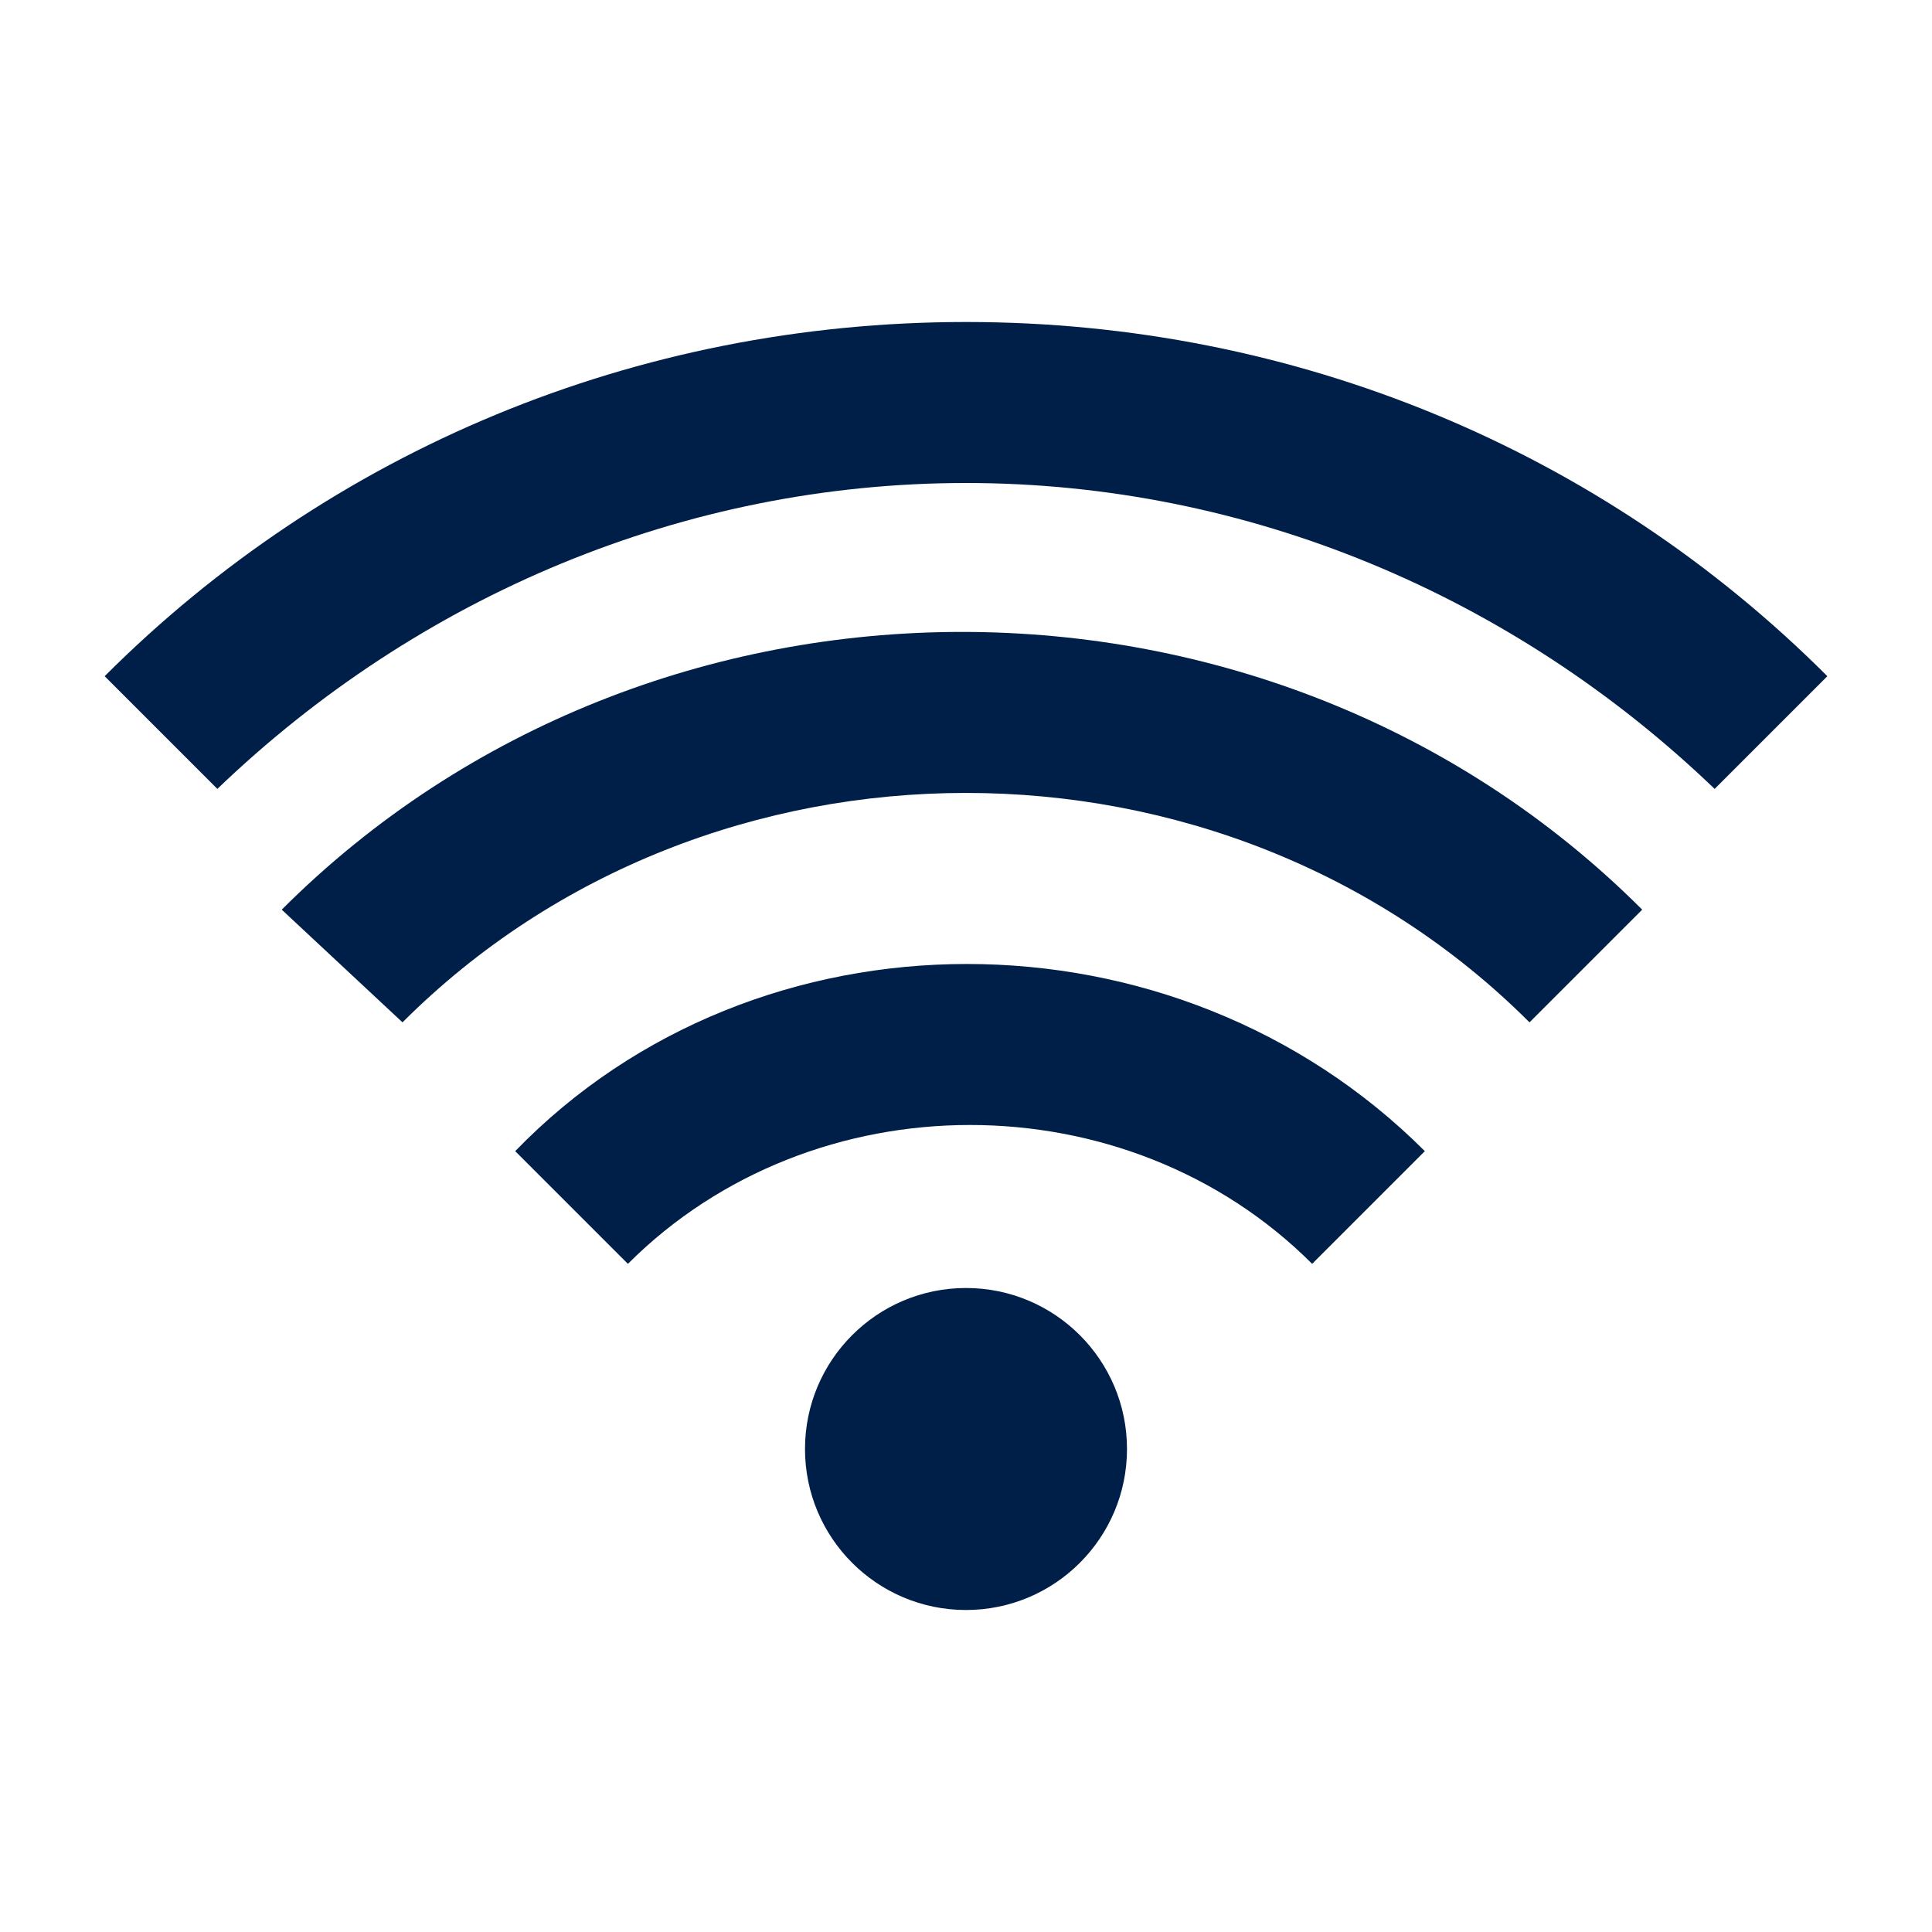
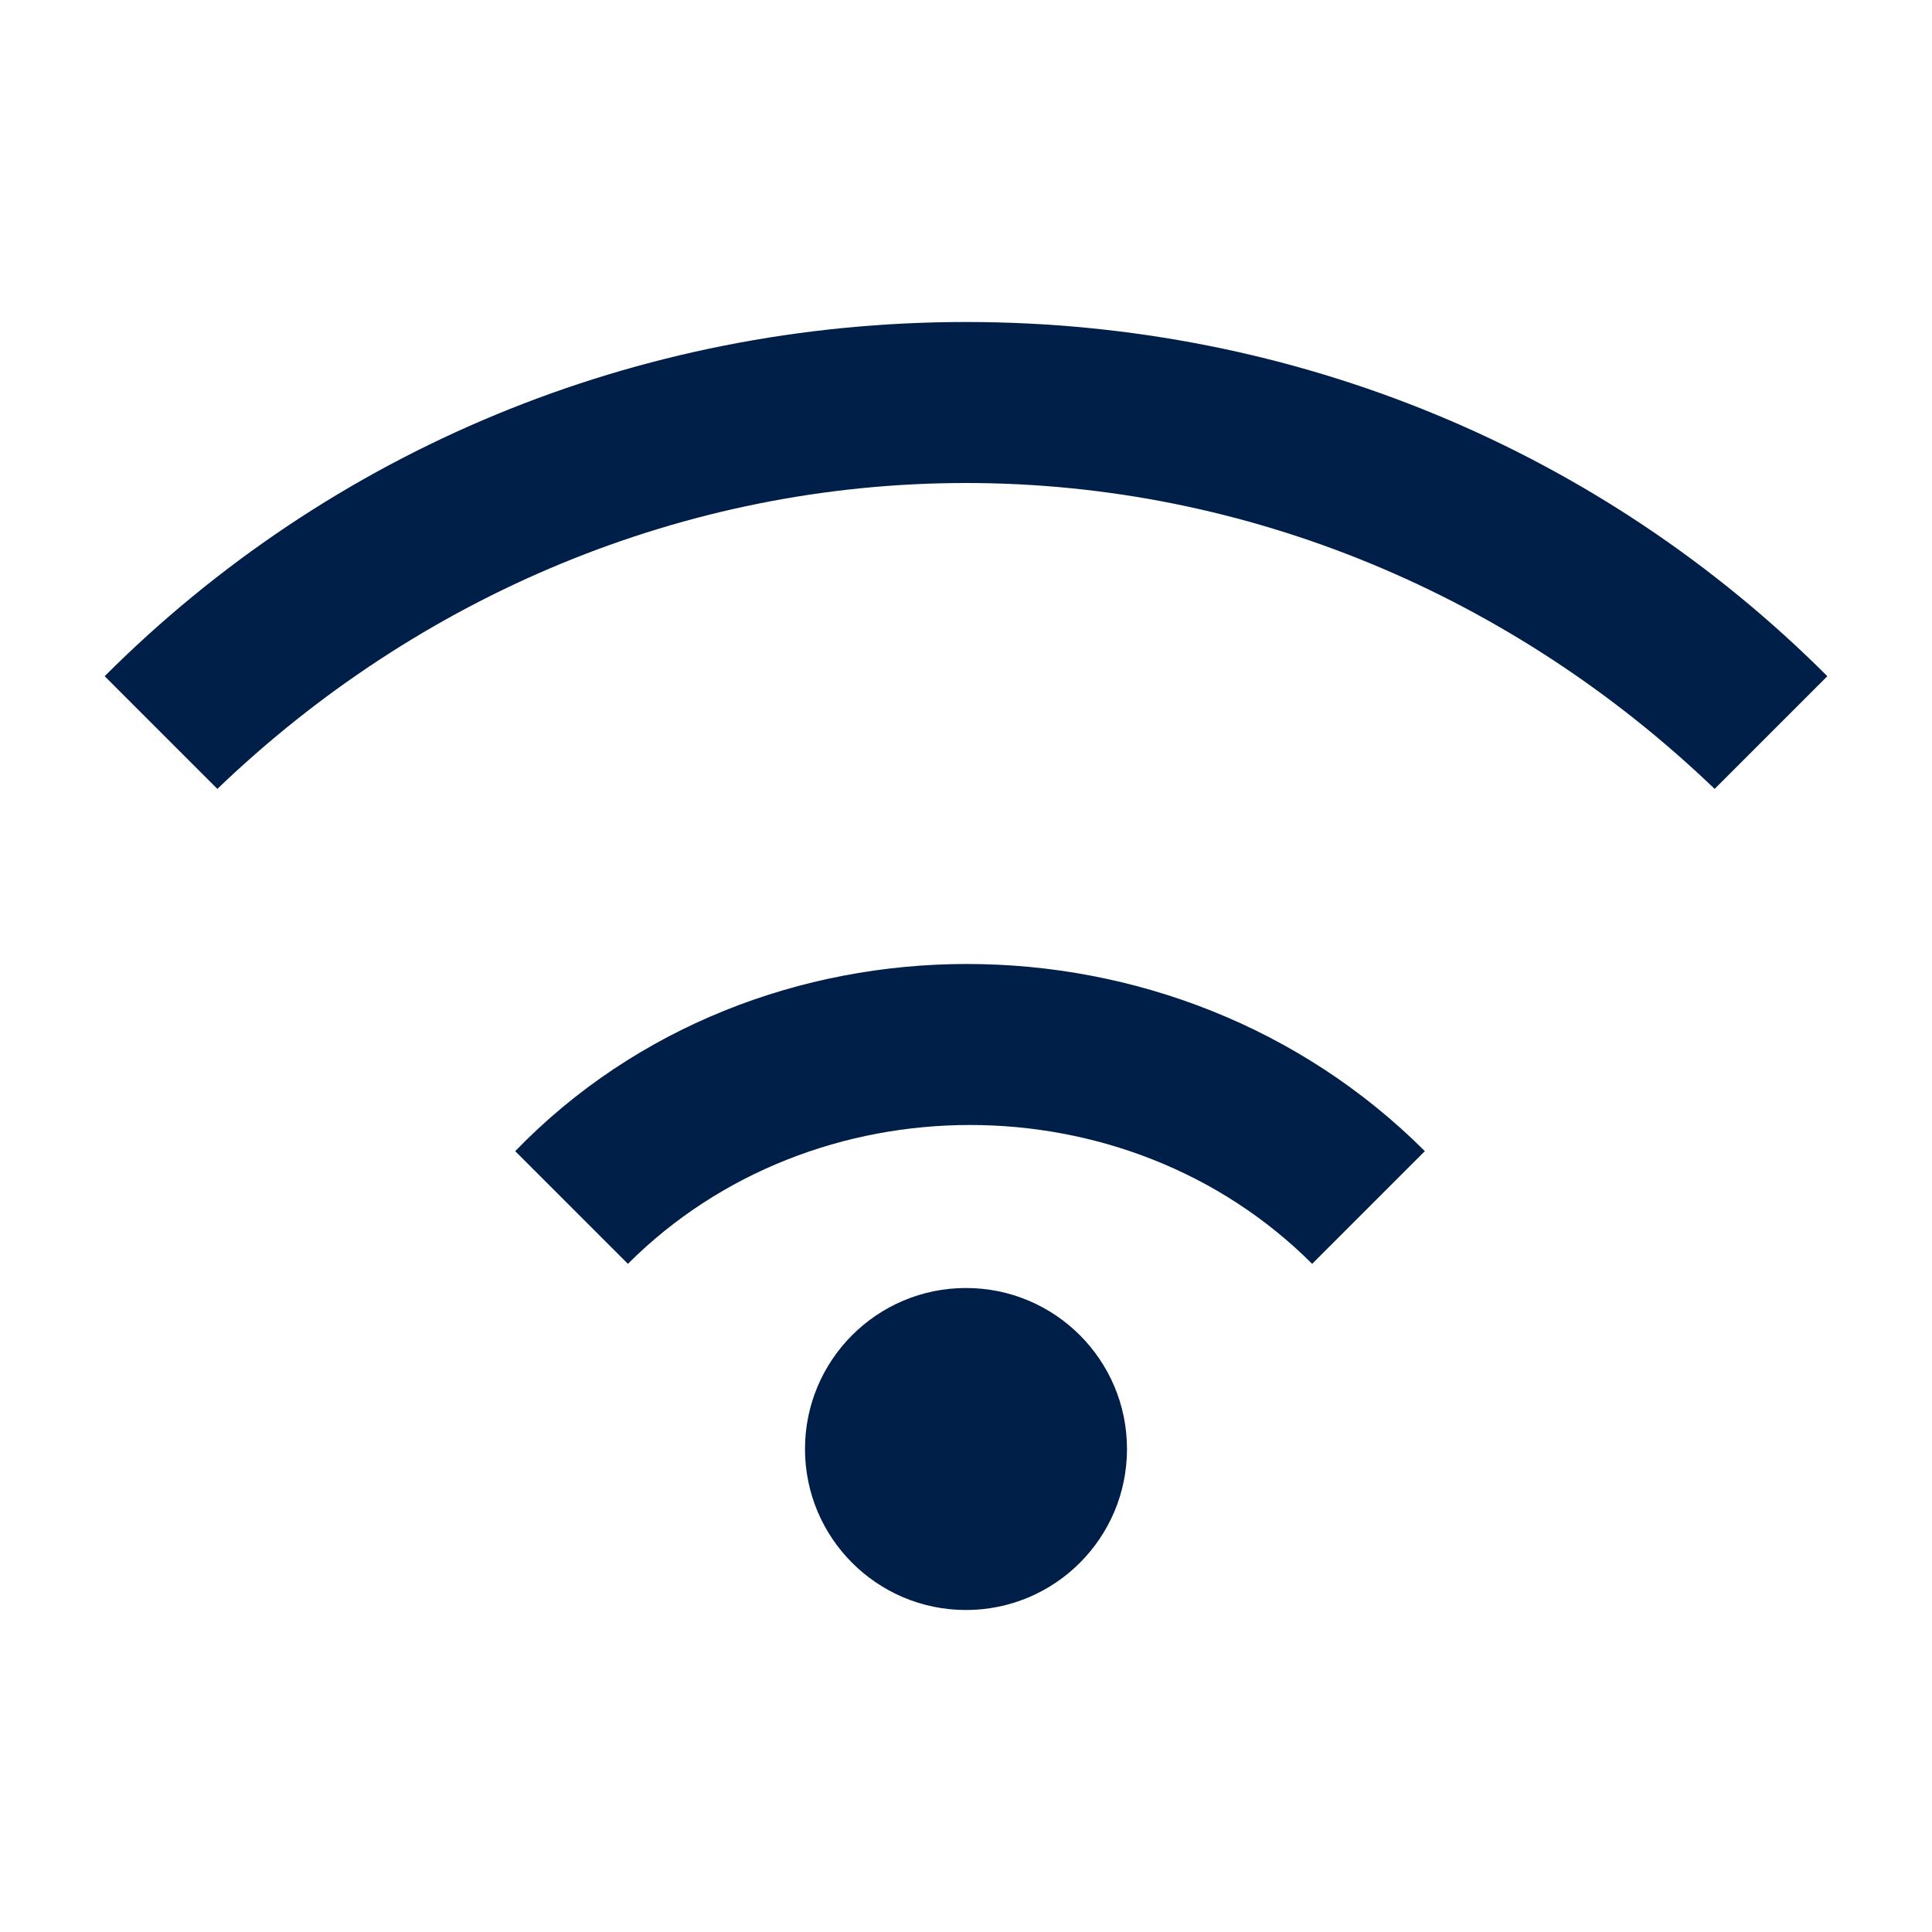
<svg xmlns="http://www.w3.org/2000/svg" version="1.1" id="Layer_1" x="0px" y="0px" viewBox="0 0 24 24" style="enable-background:new 0 0 24 24;" xml:space="preserve">
  <style type="text/css">
	.st0{fill:#001F48;}
</style>
  <path class="st0" d="M12,6c3.5,0,6.8,1.4,9.3,3.8l1.4-1.4C19.9,5.6,16.1,4,12,4C7.9,4,4.1,5.6,1.3,8.4l1.4,1.4C5.2,7.4,8.5,6,12,6z   M17.7,14.3c-3.1-3.1-8.3-3.1-11.3,0l1.4,1.4c2.3-2.3,6.2-2.3,8.5,0C16.3,15.7,17.7,14.3,17.7,14.3z" />
-   <path class="st0" d="M20.4,11.3c-4.6-4.6-12.3-4.6-16.9,0L5,12.7c3.8-3.8,10.2-3.8,14,0C19,12.7,20.4,11.3,20.4,11.3z" />
  <circle class="st0" cx="12" cy="18" r="2" />
</svg>